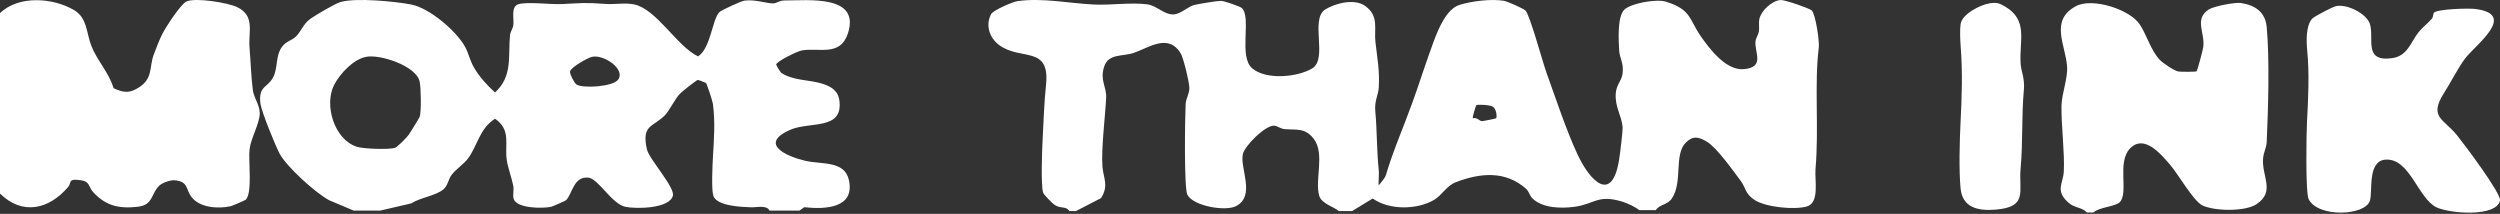
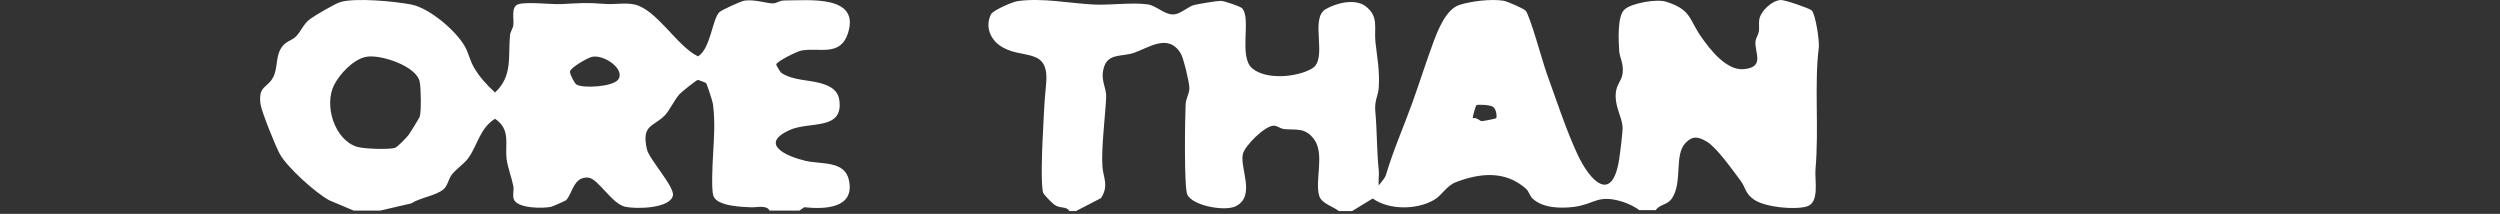
<svg xmlns="http://www.w3.org/2000/svg" width="865" height="74" viewBox="0 0 865 74" fill="none">
  <rect x="0" y="0" width="865" height="74" fill="#333333" stroke="none" />
  <path d="M567.145 72.703C565.982 71.648 562.907 70.26 561.446 69.81C552.736 67.119 551.747 70.652 544.696 71.564C539.986 72.173 533.825 72.022 530.307 68.734C529.233 67.731 529.079 66.276 528.011 65.323C520.906 58.987 512.186 59.803 503.789 63.011C500.395 64.308 498.979 67.536 496.206 69.153C490.234 72.633 480.743 72.734 475.046 68.741C473.258 67.488 474.105 67.618 475.058 66.463C476.144 65.148 479.124 61.92 479.505 60.631C482.041 52.038 485.623 44.004 488.649 35.6C491.198 28.53 493.424 21.412 496.003 14.474C497.578 10.231 500.405 3.178 504.932 1.714C509.051 0.382 516.081 -0.456 520.315 0.274C521.587 0.494 527.057 2.915 527.822 3.651C529.303 5.077 533.79 21.604 535.156 25.366C538.371 34.217 541.924 45.09 545.824 53.436C550.177 62.755 557.809 70.595 560.233 55.103C560.546 53.08 561.55 45.235 561.406 43.78C561.038 40.055 558.738 36.898 559.046 32.369C559.254 29.282 561.053 27.989 561.396 25.614C561.923 22.004 560.412 20.081 560.248 17.65C560.01 14.146 559.568 5.881 561.928 3.433C564.169 1.115 573.127 -0.446 576.411 0.578C585.186 3.314 584.356 6.603 588.466 12.528C591.67 17.151 597.31 24.497 603.407 23.926C610.85 23.229 606.954 18.021 607.411 14.27C607.555 13.118 608.365 12.08 608.579 10.838C608.808 9.482 608.425 8.005 608.763 6.48C609.384 3.654 613.14 0.213 616.087 0.002C617.498 -0.098 626.119 2.887 626.854 3.614C628.181 4.919 629.587 14.266 629.299 16.52C627.704 29.014 629.408 44.529 628.161 58.523C627.828 62.312 629.676 70.152 625.145 71.439C620.807 72.672 610.889 71.713 607.014 69.144C603.739 66.971 604.092 64.966 602.234 62.508C599.521 58.916 594.031 51.08 590.582 49.029C587.676 47.302 585.718 46.859 583.234 49.407C579.154 53.588 582.265 62.923 578.518 68.594C576.898 71.045 574.315 70.557 572.904 72.703H567.145ZM517.651 40.923C518.004 40.637 517.835 37.719 516.528 36.918C515.415 36.234 511.108 36.074 510.785 36.423C510.621 36.595 509.374 40.688 509.592 40.926C510.988 40.531 511.838 41.768 512.638 41.922C512.891 41.97 517.453 41.084 517.651 40.923Z" fill="white" />
  <path d="M369.994 73.023C368.974 71.22 366.832 72.313 364.768 70.798C363.982 70.222 361.122 67.341 360.916 66.652C360.122 64.007 360.539 52.173 360.734 48.57C361.086 42.069 361.243 35.954 361.926 29.323C363.333 15.686 353.316 21.052 345.844 15.684C342.416 13.22 340.879 8.857 342.911 4.894C343.597 3.556 350.397 0.616 352.142 0.376C360.845 -0.818 370.092 1.179 378.577 1.57C384.374 1.837 391.584 0.766 397.054 1.511C400.194 1.94 402.93 5.234 406.24 4.98C408.594 4.8 411.183 2.156 413.334 1.691C415.067 1.317 420.838 0.318 422.362 0.301C423.596 0.287 429.163 2.262 429.702 2.801C433.112 6.209 428.428 19.569 433.291 23.666C438.122 27.736 448.933 26.739 454.033 23.659C459.561 20.32 453.094 6.537 458.624 3.216C462.267 1.027 468.797 -0.577 472.424 2.106C477.203 5.641 475.376 9.792 475.904 14.565C476.518 20.119 477.421 24.389 477.041 30.454C476.89 32.848 475.516 34.878 475.85 38.46C476.5 45.43 476.308 51.78 477.043 58.841C477.322 61.527 476.293 64.459 478.029 66.807L467.839 73.023H463.235C461.399 71.496 457.259 70.441 456.459 67.786C454.816 62.326 458.516 53.261 454.582 48.072C451.481 43.982 448.393 45.092 444.249 44.646C443.012 44.513 441.906 43.496 440.775 43.479C437.693 43.433 430.665 50.431 430.023 53.326C428.933 58.248 434.582 67.842 427.583 71.353C423.908 73.197 412.846 71.298 410.826 67.381C409.656 65.114 409.99 40.703 410.232 36.087C410.343 33.981 411.528 32.435 411.527 30.462C411.526 28.571 409.507 20.119 408.561 18.539C404.23 11.306 397.356 16.627 392.216 18.323C388.312 19.61 383.523 18.483 382.042 23.046C380.479 27.86 382.922 29.914 382.724 33.894C382.407 40.31 380.966 51.654 381.455 57.752C381.768 61.658 383.71 64.15 380.976 68.529L372.296 73.023H369.994Z" fill="white" />
  <path d="M122.361 72.861L113.9 69.287C109.144 66.723 99.281 57.813 96.792 53.24C95.324 50.545 90.484 38.626 90.135 35.974C89.293 29.577 92.589 30.504 94.534 26.696C96.243 23.348 95.252 19.249 97.629 16.129C99.061 14.251 100.9 14.015 102.263 12.753C104.168 10.99 104.823 8.357 107.42 6.487C109.152 5.24 115.902 1.285 117.702 0.735C122.912 -0.856 136.665 0.471 142.298 1.563C148.573 2.779 157.815 10.624 160.893 16.142C162.043 18.204 162.594 20.932 163.974 23.319C165.881 26.615 168.472 29.437 171.284 31.998C177.503 26.279 175.745 19.332 176.471 12.146C176.591 10.953 177.438 9.929 177.61 8.73C177.924 6.545 176.637 2.225 179.427 1.442C182.653 0.536 190.312 1.595 194.357 1.407C200.771 1.109 202.458 0.807 209.278 1.35C212.549 1.611 216.357 0.863 219.454 1.532C227.193 3.204 234.208 15.971 241.504 19.509C245.911 16.834 246.455 6.464 248.952 4.163C249.721 3.454 256.411 0.379 257.61 0.214C261.394 -0.307 265.625 1.35 267.769 1.163C268.666 1.085 269.743 0.169 271.384 0.168C279.725 0.165 297.822 -1.905 293.353 11.622C290.706 19.638 283.467 16.41 277.399 17.456C275.777 17.736 268.515 21.35 268.566 22.353C268.574 22.523 269.906 24.932 270.396 25.25C274.409 27.86 279.737 27.604 283.907 28.779C287.369 29.756 289.978 31.208 290.432 34.829C291.741 45.265 280.055 41.862 273.133 45.029C262.684 49.809 271.936 54.033 278.559 55.617C284.182 56.962 292.203 55.487 293.706 62.243C295.89 72.057 285.59 72.486 278.264 71.701L276.611 72.861H266.251C265.3 70.849 261.833 71.801 259.919 71.727C256.738 71.604 247.889 71.368 246.788 67.649C246.114 65.371 246.518 57.112 246.689 54.141C247.039 48.066 247.491 42.294 246.678 35.979C246.557 35.041 244.563 28.956 244.273 28.702C244.161 28.605 241.638 27.641 241.488 27.636C241.085 27.622 236.006 31.622 235.146 32.545C233.463 34.353 231.582 38.362 229.994 39.95C225.91 44.033 221.902 43.103 223.837 51.689C224.586 55.009 233.473 64.692 232.827 67.653C231.837 72.189 220.104 72.354 216.356 71.55C211.668 70.544 206.978 61.757 203.532 61.457C198.389 61.008 198.081 67.052 195.85 69.272C195.65 69.471 191.197 71.44 190.678 71.554C187.712 72.204 178.665 72.12 177.722 68.783C177.325 67.377 177.879 65.734 177.607 64.357C177.049 61.533 175.724 58.029 175.321 55.26C174.568 50.073 176.945 44.941 171.284 41.086C166.026 44.352 165.169 50.358 162.052 54.679C160.59 56.707 157.949 58.36 156.342 60.398C155.165 61.891 154.919 64.262 153.455 65.496C150.785 67.747 145.37 68.365 142.285 70.374L131.57 72.861H122.361ZM126.557 19.685C122.18 20.625 117.618 25.5 115.631 29.338C112.035 36.282 115.633 48.273 123.461 50.779C125.794 51.526 134.441 51.803 136.62 51.167C137.497 50.911 140.591 47.713 141.333 46.735C141.842 46.066 145.132 40.727 145.237 40.37C145.797 38.455 145.667 30.34 145.202 28.208C144.027 22.803 131.426 18.639 126.557 19.685ZM204.833 19.666C203.252 20.025 197.541 23.285 197.226 24.726C197.054 25.517 198.728 28.75 199.429 29.221C201.581 30.665 212.142 30.046 213.916 27.503C216.432 23.898 208.886 18.747 204.833 19.666Z" fill="white" />
-   <path d="M9.85617e-05 4.556C6.453 -1.723 18.48 -0.804 25.751 3.568C30.219 6.255 29.884 11.518 31.63 15.931C33.657 21.055 37.739 25.158 39.285 30.514C42.936 32.183 44.933 32.35 48.324 30.071C52.911 26.987 51.62 23.256 53.172 18.961C53.931 16.86 55.204 13.647 56.178 11.709C57.327 9.422 62.508 1.509 64.43 0.552C67.451 -0.954 78.955 0.936 82.103 2.485C88.334 5.551 85.872 10.902 86.341 16.466C86.732 21.099 86.887 26.689 87.489 31.224C87.831 33.802 89.875 36.377 89.876 39.173C89.876 42.668 86.784 47.842 86.344 51.668C85.885 55.657 87.423 66.71 85.032 69.104C84.833 69.303 80.332 71.238 79.828 71.348C75.465 72.305 69.052 71.91 66.208 68.1C64.238 65.462 65.188 62.757 60.416 62.38C58.927 62.263 56.338 63.161 55.236 64.124C52.301 66.688 53.12 70.906 47.778 71.529C41.193 72.296 36.578 71.227 32.203 66.44C30.674 64.767 31.12 62.85 28.237 62.408C23.254 61.643 24.917 63.112 23.598 64.664C16.982 72.447 7.78 74.618 0 66.98L9.85617e-05 4.556Z" fill="white" />
-   <path d="M722.068 73.51C720.433 71.7 717.755 71.99 715.698 70.144C710.958 65.901 713.86 63.556 714.078 59.351C714.416 52.927 713.164 43.319 713.273 36.623C713.343 32.422 715.519 27.081 715.211 22.954C714.655 15.505 709.154 7.096 718.197 2.164C723.931 -0.961 736.865 3.25 740.328 8.403C742.743 11.986 744.174 17.477 747.349 20.778C748.348 21.819 752.377 24.551 753.694 24.735C754.777 24.887 759.796 24.888 760.014 24.665C760.322 24.35 762.21 17.277 762.345 16.188C762.946 11.2 759.115 6.635 764.228 3.282C765.992 2.125 773.38 0.732 775.387 1.045C780.401 1.825 783.804 4.259 784.276 9.338C785.31 20.47 784.803 37.714 784.281 49.157C784.187 51.151 783.218 52.664 783.029 54.73C782.463 60.988 787.392 66.214 780.754 70.65C776.843 73.263 766.17 73.108 761.982 71.042C758.906 69.524 753.649 60.24 750.872 57.026C747.518 53.141 741.849 46.388 737.004 51.347C732.353 56.104 736.626 66.76 733.427 69.958C731.891 71.497 726.018 71.748 724.369 73.51H722.068Z" fill="white" />
-   <path d="M842.153 4.37C843.529 3.117 853.963 2.802 856.403 3.101C871.185 4.913 856.572 15.466 852.989 20.159C850.555 23.347 848.06 28.376 845.621 32.191C840.26 40.576 845.536 41.133 850.098 46.768C852.572 49.819 865.521 67.029 864.994 69.394C863.702 75.212 847.688 73.881 843.141 71.789C836.632 68.795 833.83 54.566 825.319 55.242C819.098 55.736 820.966 66.073 820.012 69.367C818.482 74.67 802.12 75.393 798.815 68.959C797.668 66.724 798.001 46.434 798.219 42.205C798.661 33.854 799.084 25.576 798.279 17.279C797.976 14.165 797.842 8.91 799.983 6.486C800.679 5.697 807.108 2.375 808.221 2.131C812.191 1.264 818.959 4.839 820.012 8.334C821.523 13.333 817.667 21.496 827.639 20.131C833.115 19.382 834.088 14.53 836.871 11.08C838.232 9.393 840.031 8.107 841.437 6.45C841.969 5.822 841.85 4.643 842.153 4.37Z" fill="white" />
-   <path d="M688.387 1.156C690.748 0.776 691.756 1.069 693.779 2.272C701.833 7.065 698.638 13.941 699.13 21.967C699.299 24.773 700.63 27.022 700.263 31.047C699.388 40.637 699.994 48.644 699.13 58.3C698.414 66.265 701.783 71.579 690.539 72.525C684.338 73.047 678.977 71.831 678.356 65.149C677.759 58.76 678.023 48.918 678.351 42.353C678.793 33.533 679.096 24.99 678.405 16.293C678.231 14.072 678.072 10.412 678.37 8.323C678.857 4.869 685.108 1.684 688.387 1.156Z" fill="white" />
</svg>